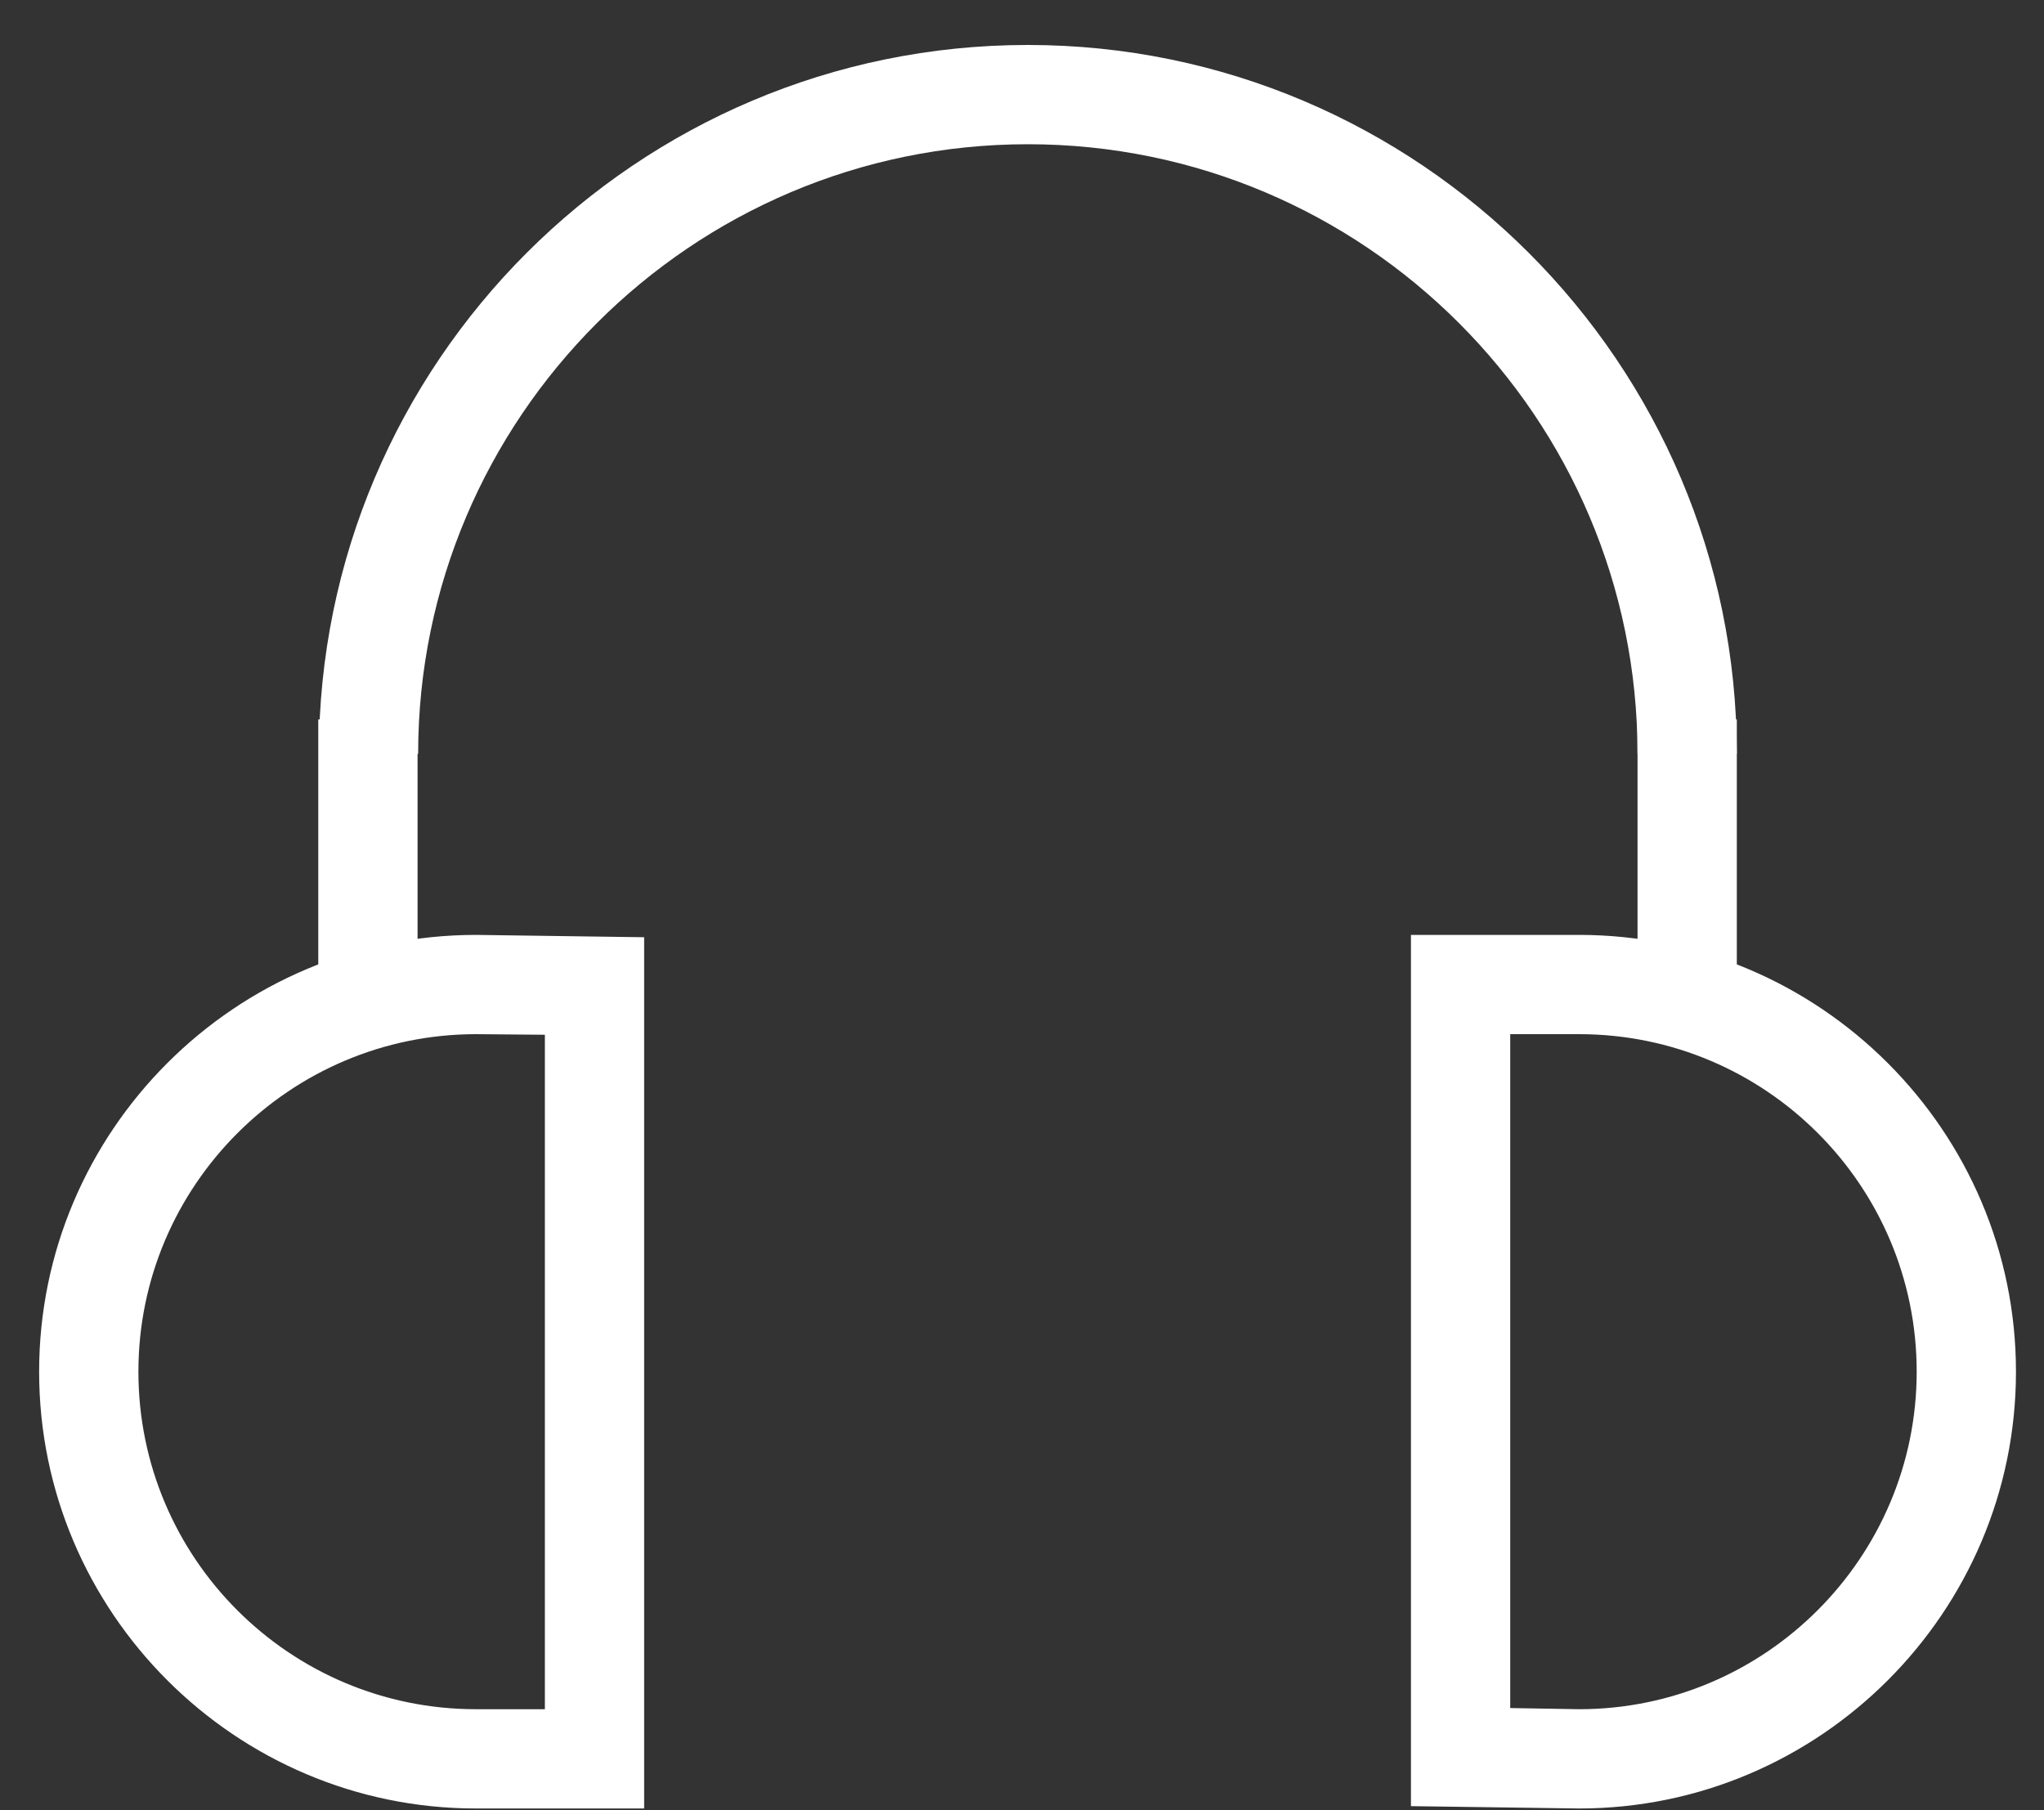
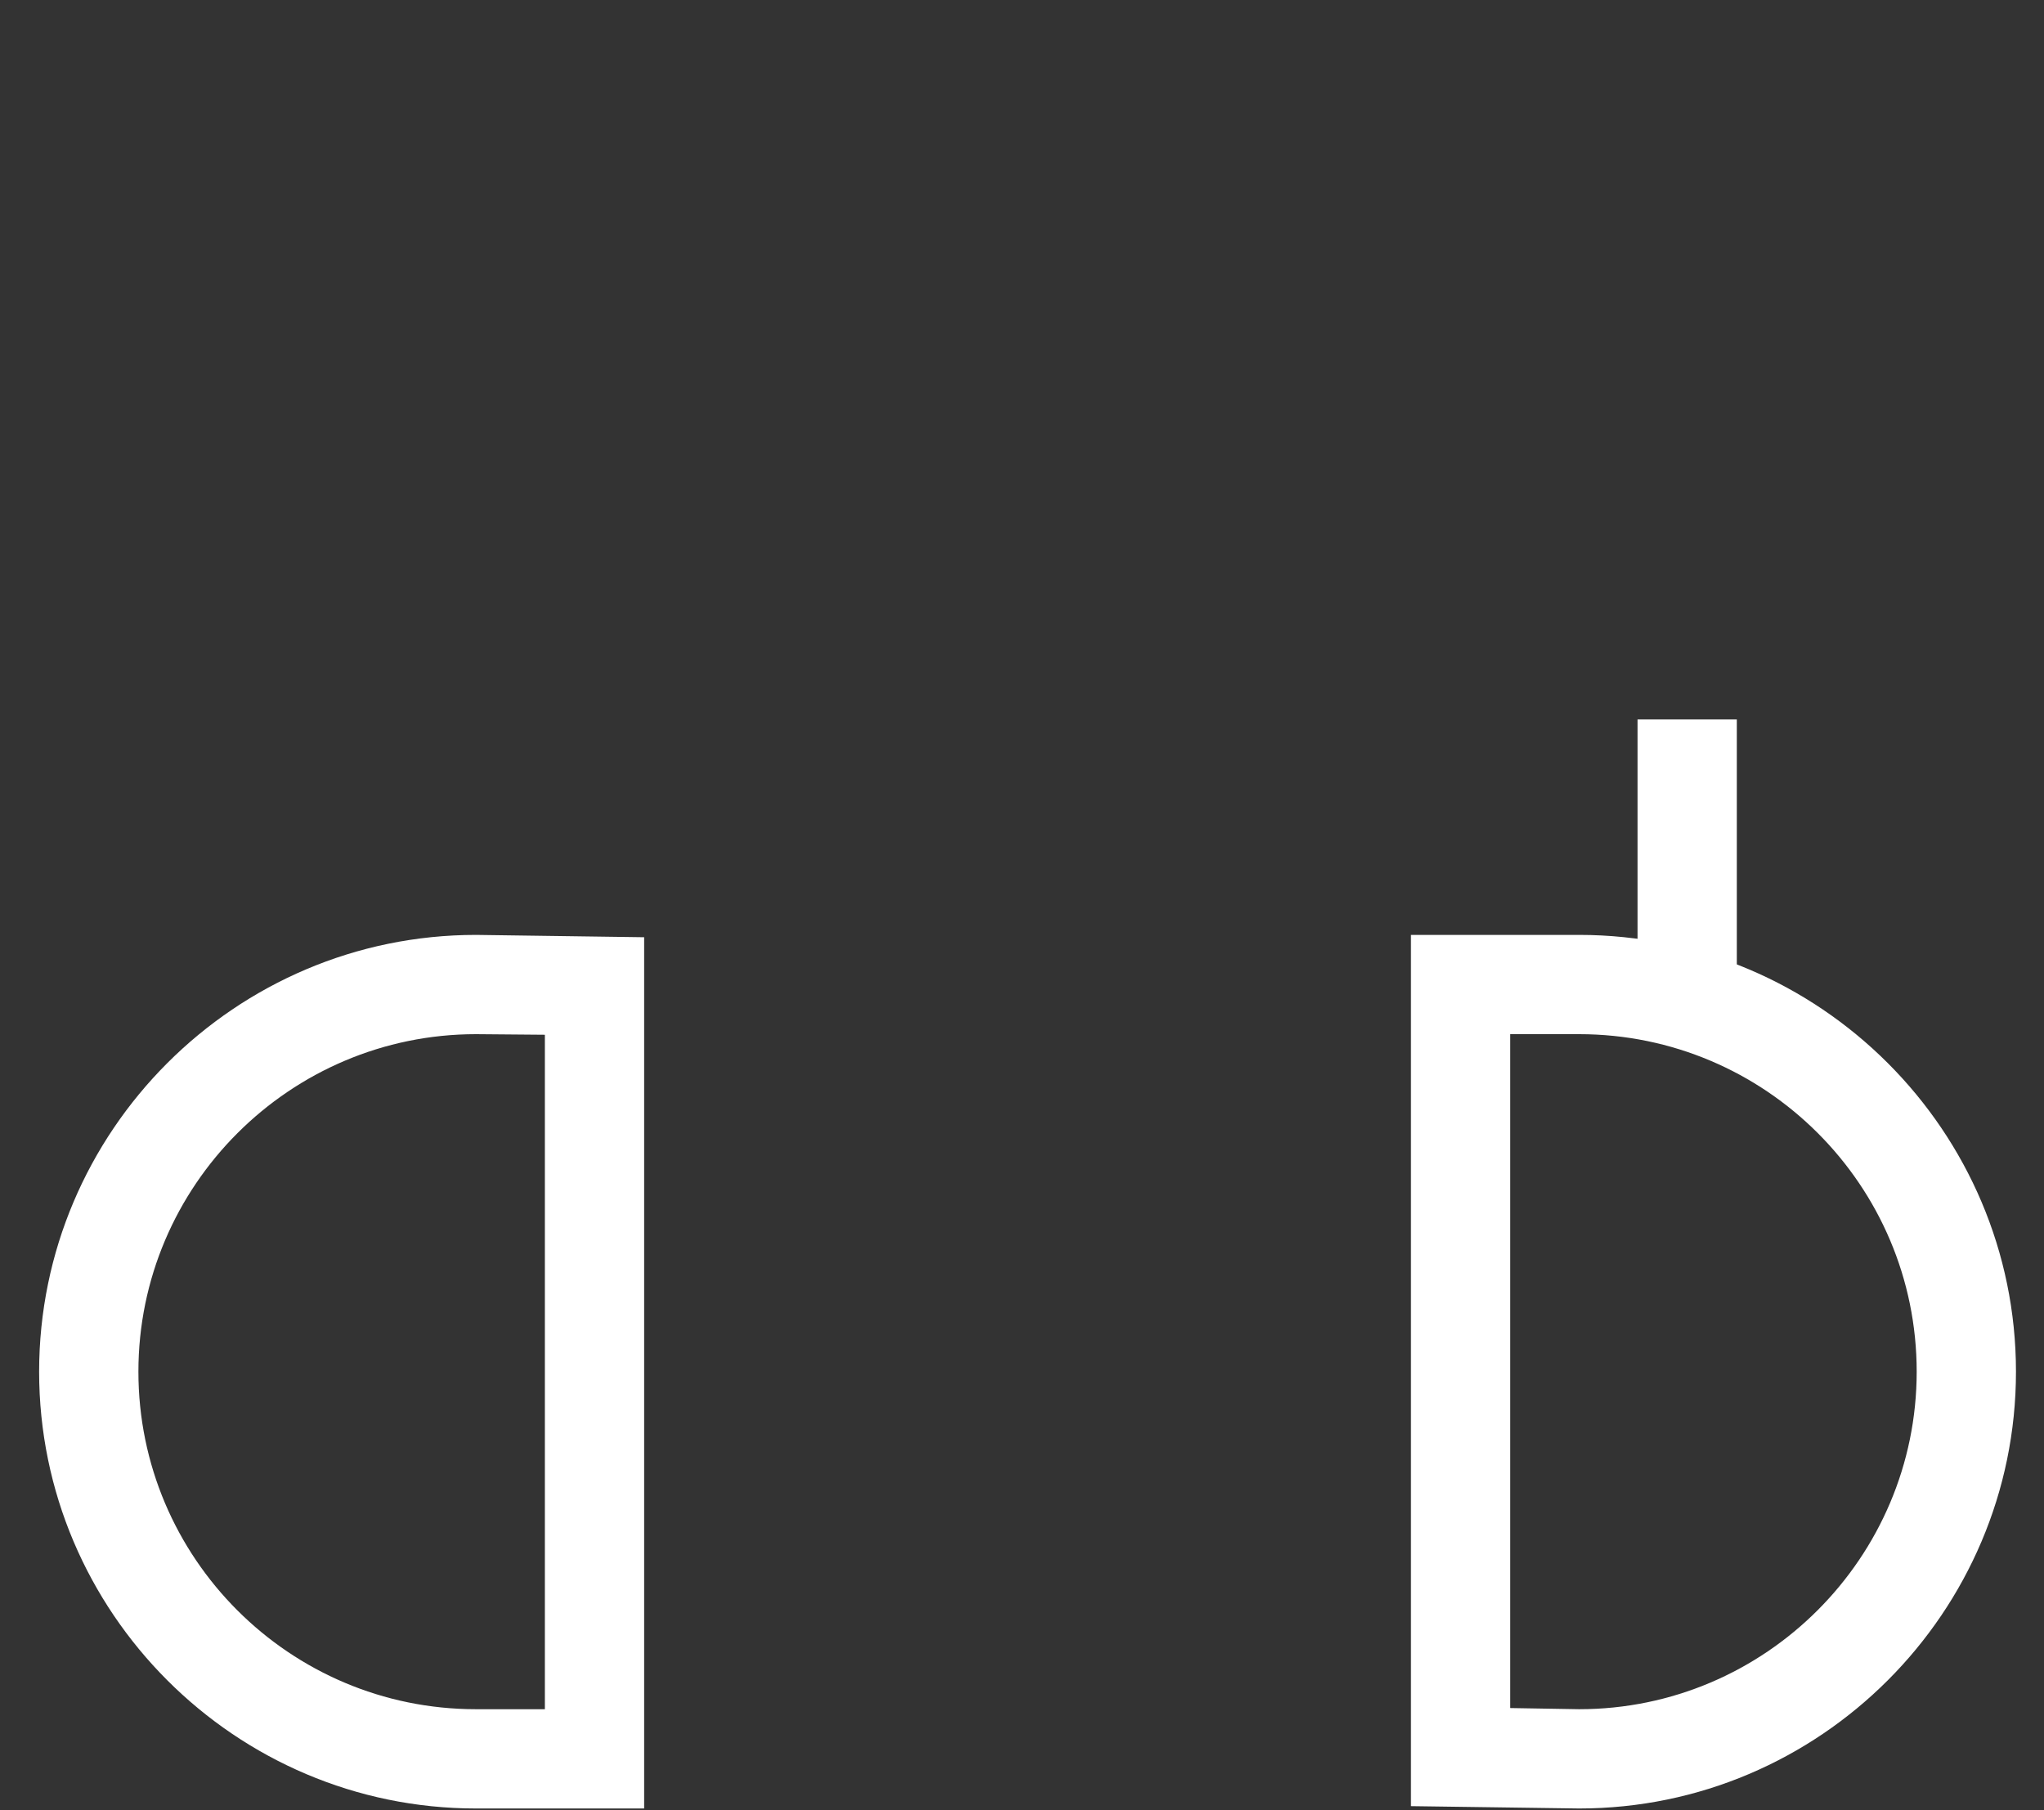
<svg xmlns="http://www.w3.org/2000/svg" width="35" height="31" viewBox="0 0 35 31" fill="none">
  <rect x="0" y="0" width="35" height="31" fill="#333333" stroke="none" />
-   <path d="M29.74 12.91H28.04C28.04 7.15 23.36 2.47 17.6 2.47C11.84 2.47 7.16 7.16 7.16 12.91H5.46C5.46 6.21 10.91 0.77 17.6 0.77C24.29 0.77 29.74 6.22 29.74 12.91Z" fill="white" />
-   <path d="M7.15 12.32H5.45V17.32H7.15V12.32Z" fill="white" />
  <path d="M29.74 12.32H28.04V17.32H29.74V12.32Z" fill="white" />
  <path d="M27.04 30.97L24.16 30.93V16.01H27.04C31.16 16.01 34.52 19.37 34.52 23.49C34.52 27.61 31.16 30.97 27.04 30.97ZM25.86 29.25L27.04 29.27C30.23 29.27 32.82 26.67 32.82 23.49C32.82 20.3 30.23 17.71 27.04 17.71H25.86V29.25Z" fill="white" />
  <path d="M11.03 30.97H8.15C4.03 30.97 0.67 27.61 0.67 23.49C0.67 19.37 4.03 16.01 8.15 16.01L11.03 16.05V30.97ZM8.15 17.71C4.97 17.71 2.37 20.3 2.37 23.49C2.37 26.68 4.96 29.27 8.15 29.27H9.33V17.72L8.15 17.71Z" fill="white" />
</svg>